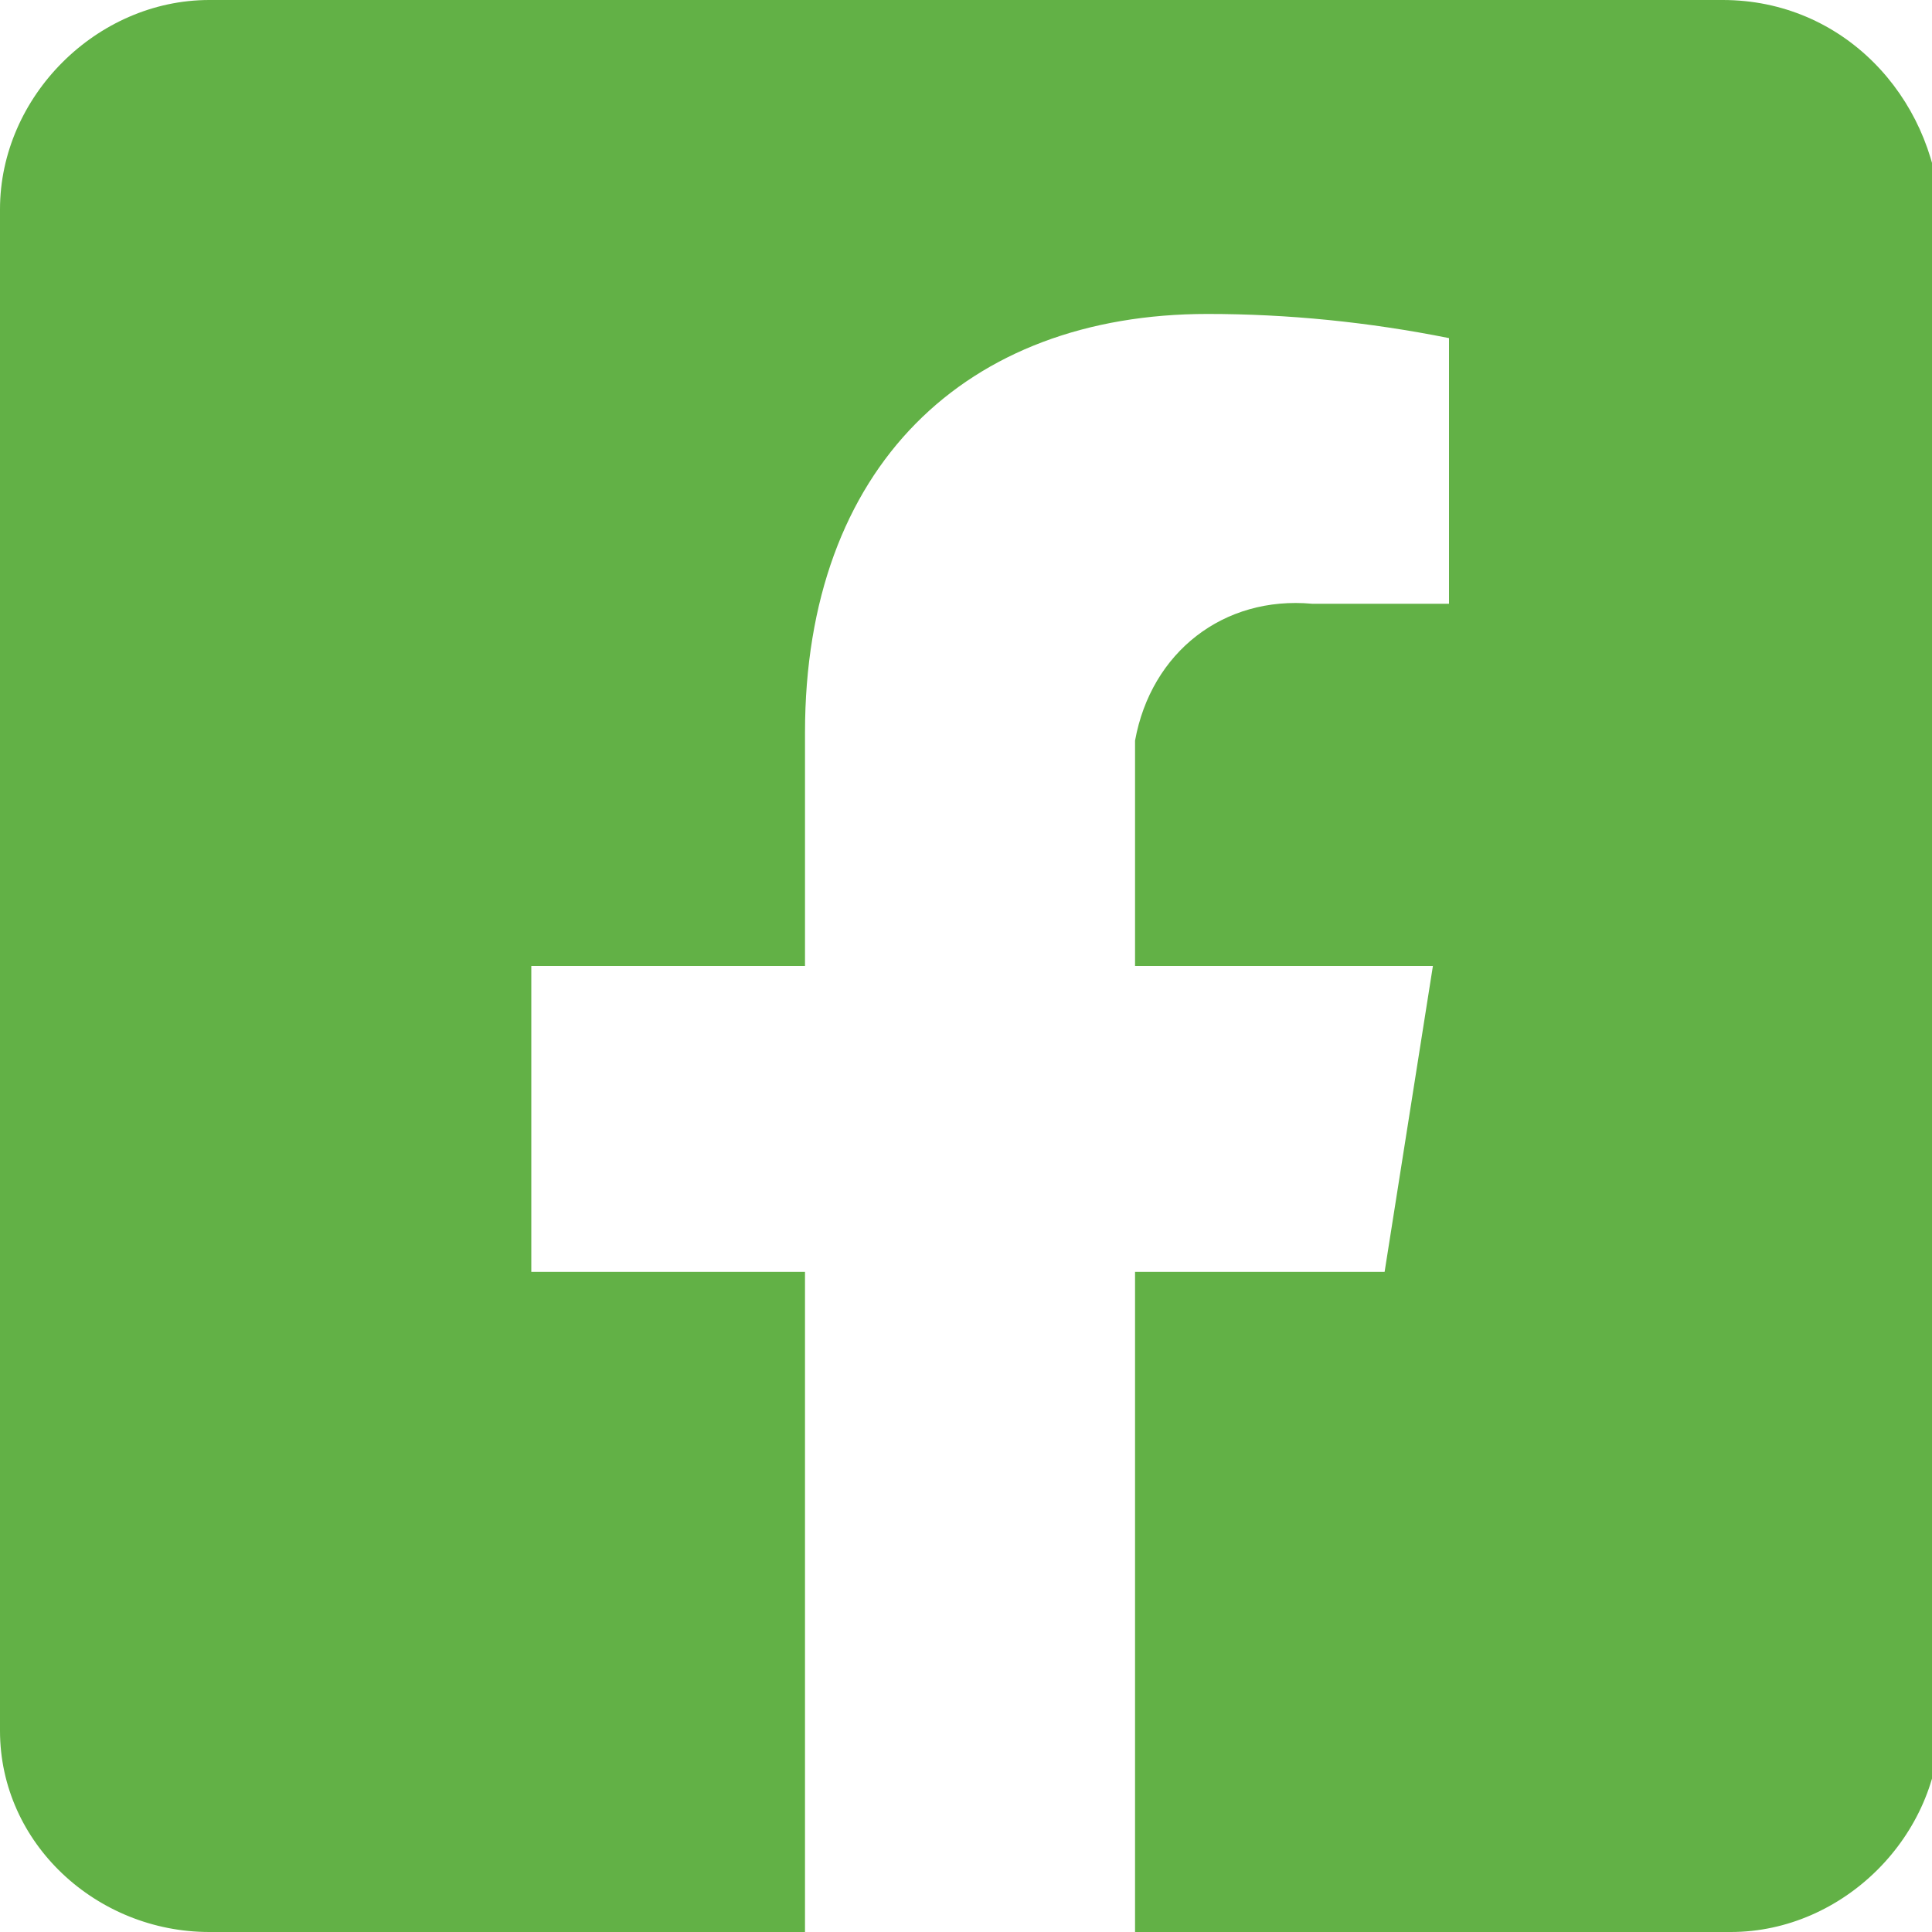
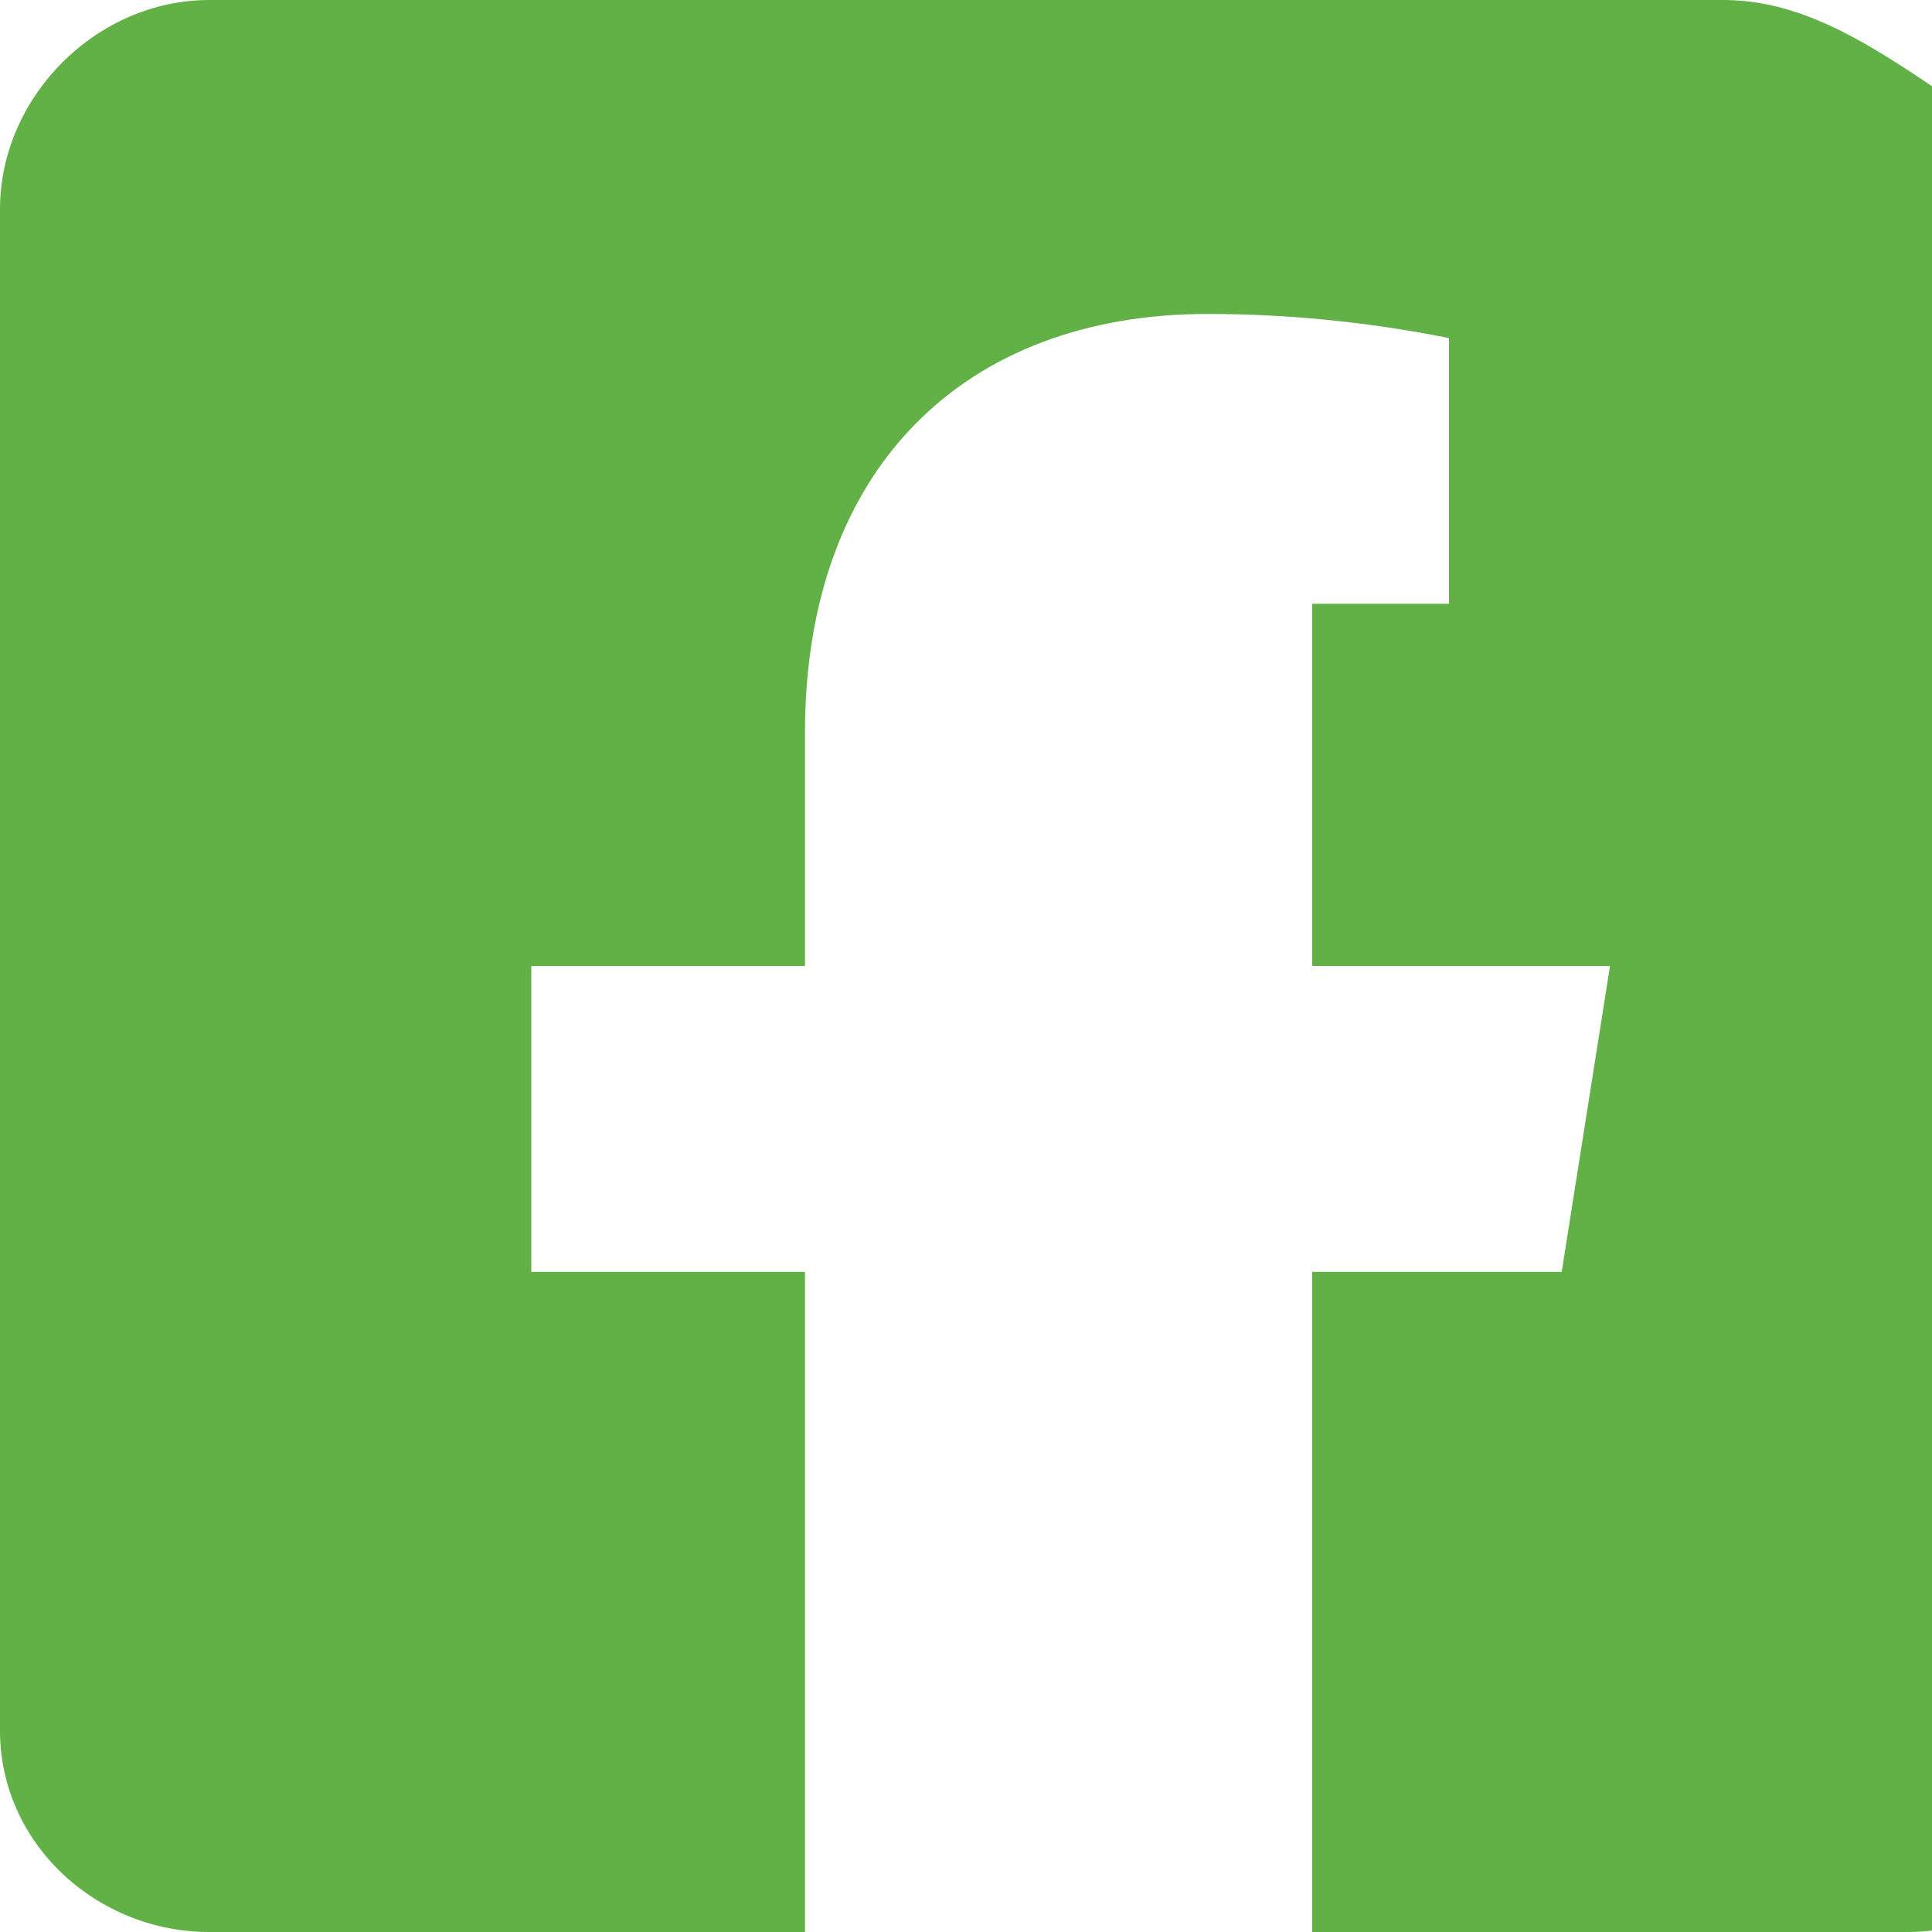
<svg xmlns="http://www.w3.org/2000/svg" version="1.1" id="Layer_1" x="0px" y="0px" viewBox="0 0 24 24" style="enable-background:new 0 0 24 24;" xml:space="preserve">
  <style type="text/css">
	.st0{fill:#62B146;}
</style>
-   <path id="Icon_awesome-facebook-square" class="st0" d="M21.4,0H2.6C1.2,0,0,1.2,0,2.6v18.9C0,22.9,1.2,24,2.6,24h7.4v-8.2H6.6V12  h3.4V9.1c0-3.3,2-5.2,5-5.2c1,0,2,0.1,3,0.3v3.3h-1.7c-1.1-0.1-2,0.6-2.2,1.7c0,0.1,0,0.3,0,0.4V12h3.7l-0.6,3.8h-3.1V24h7.4  c1.4,0,2.6-1.2,2.6-2.6V2.6C24,1.2,22.9,0,21.4,0z" />
+   <path id="Icon_awesome-facebook-square" class="st0" d="M21.4,0H2.6C1.2,0,0,1.2,0,2.6v18.9C0,22.9,1.2,24,2.6,24h7.4v-8.2H6.6V12  h3.4V9.1c0-3.3,2-5.2,5-5.2c1,0,2,0.1,3,0.3v3.3h-1.7c0,0.1,0,0.3,0,0.4V12h3.7l-0.6,3.8h-3.1V24h7.4  c1.4,0,2.6-1.2,2.6-2.6V2.6C24,1.2,22.9,0,21.4,0z" />
</svg>